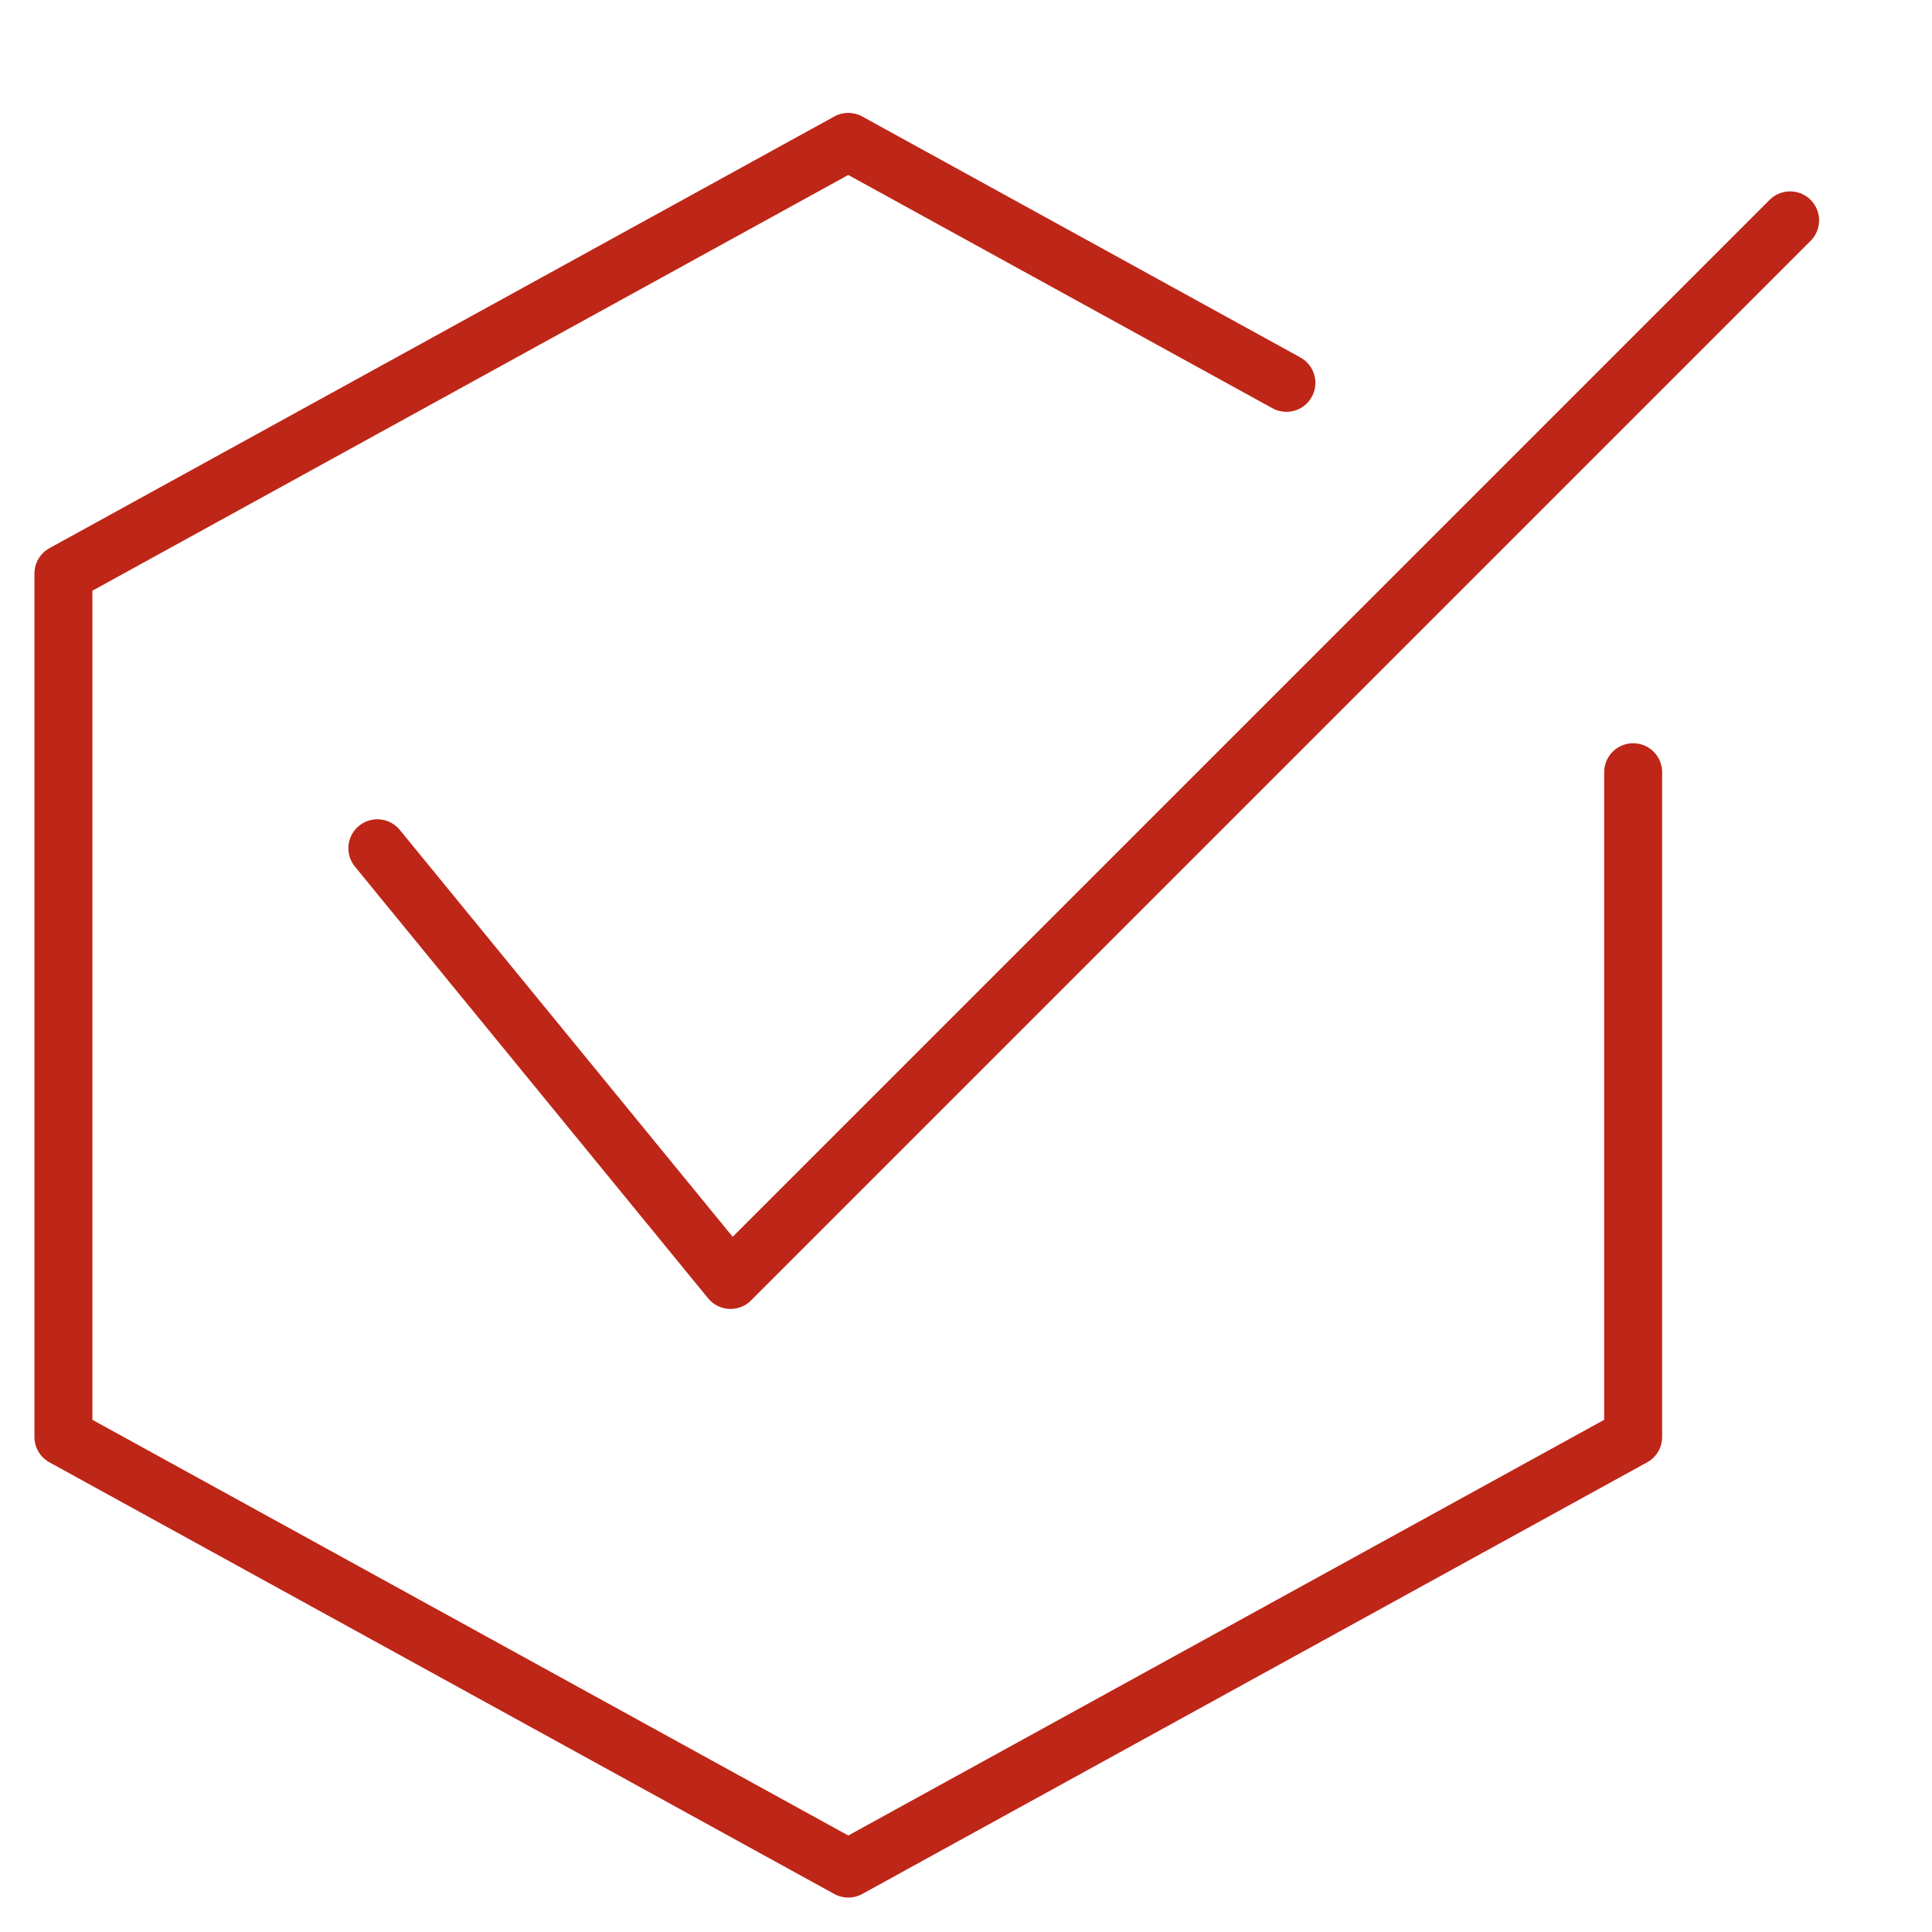
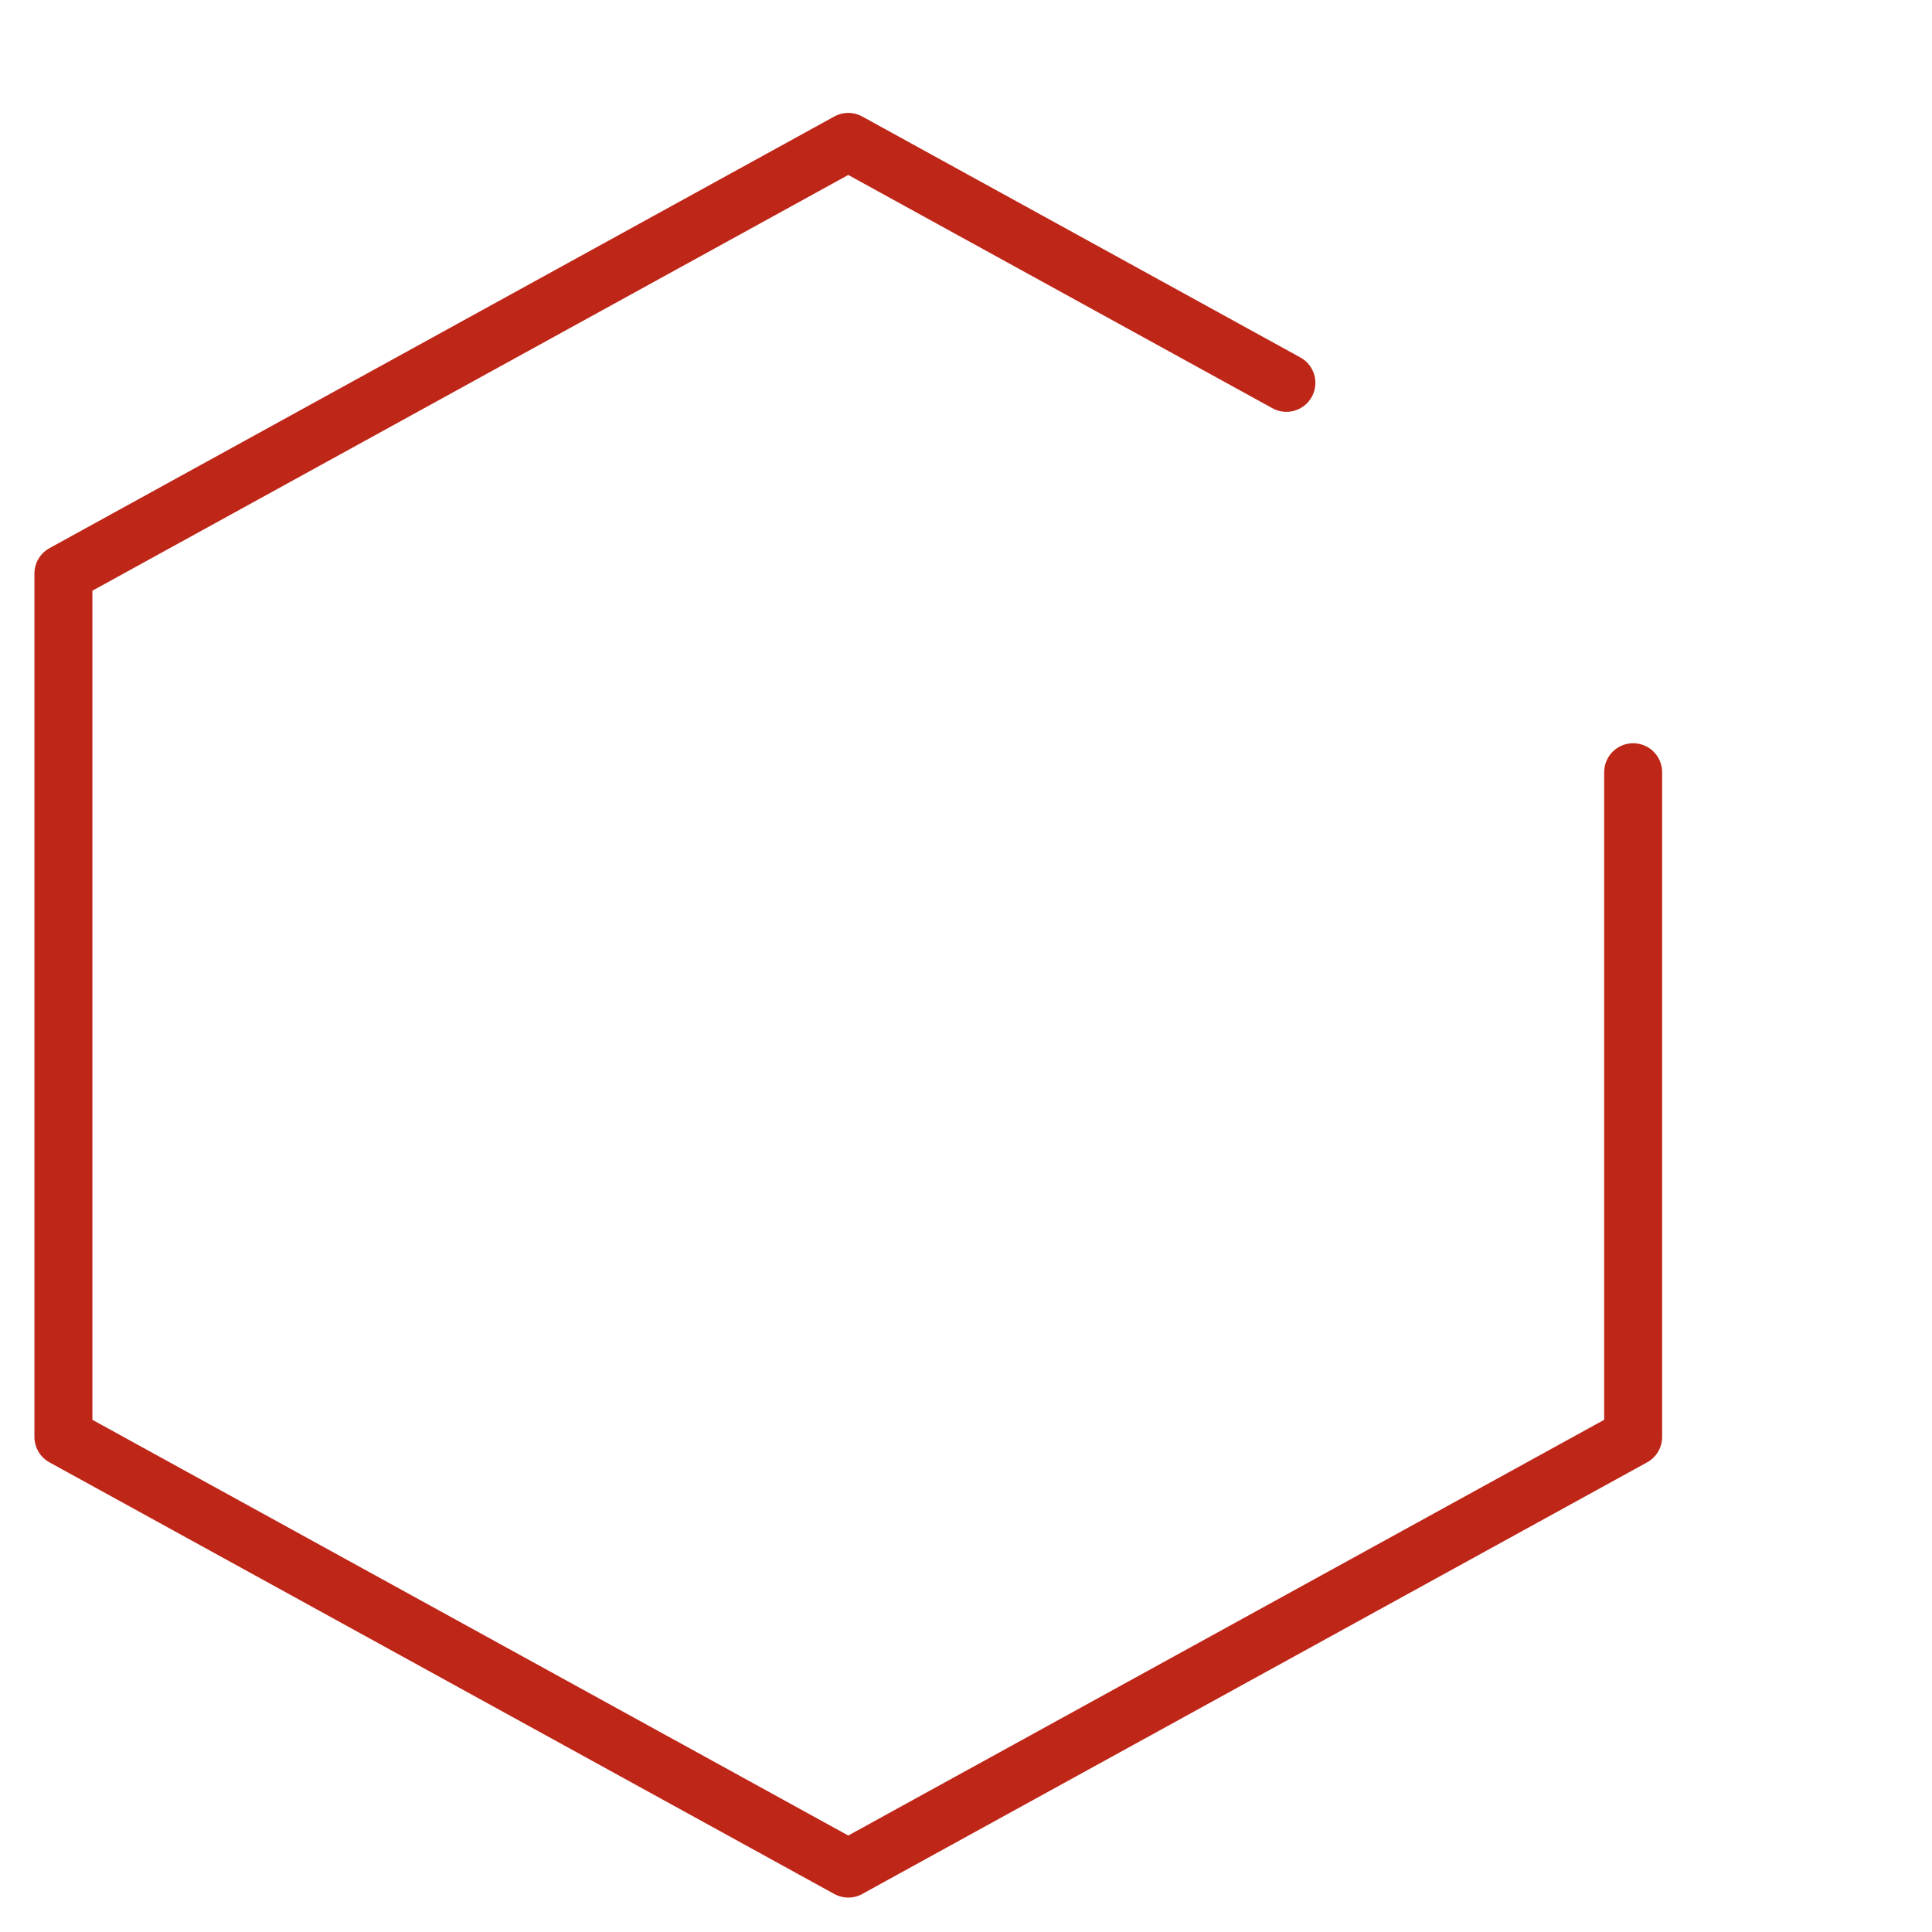
<svg xmlns="http://www.w3.org/2000/svg" width="50" height="50" viewBox="0 0 50 50" fill="none">
-   <path d="M9.766 21.953L18.906 33.125L46.328 5.703" stroke="#BE2618" stroke-width="1.5" stroke-miterlimit="10" stroke-linecap="round" stroke-linejoin="round" />
  <path d="M33.292 9.908L21.953 3.672L1.641 14.844V37.188L21.953 48.359L42.266 37.188V19.985" stroke="#BE2618" stroke-width="1.5" stroke-miterlimit="10" stroke-linecap="round" stroke-linejoin="round" />
</svg>